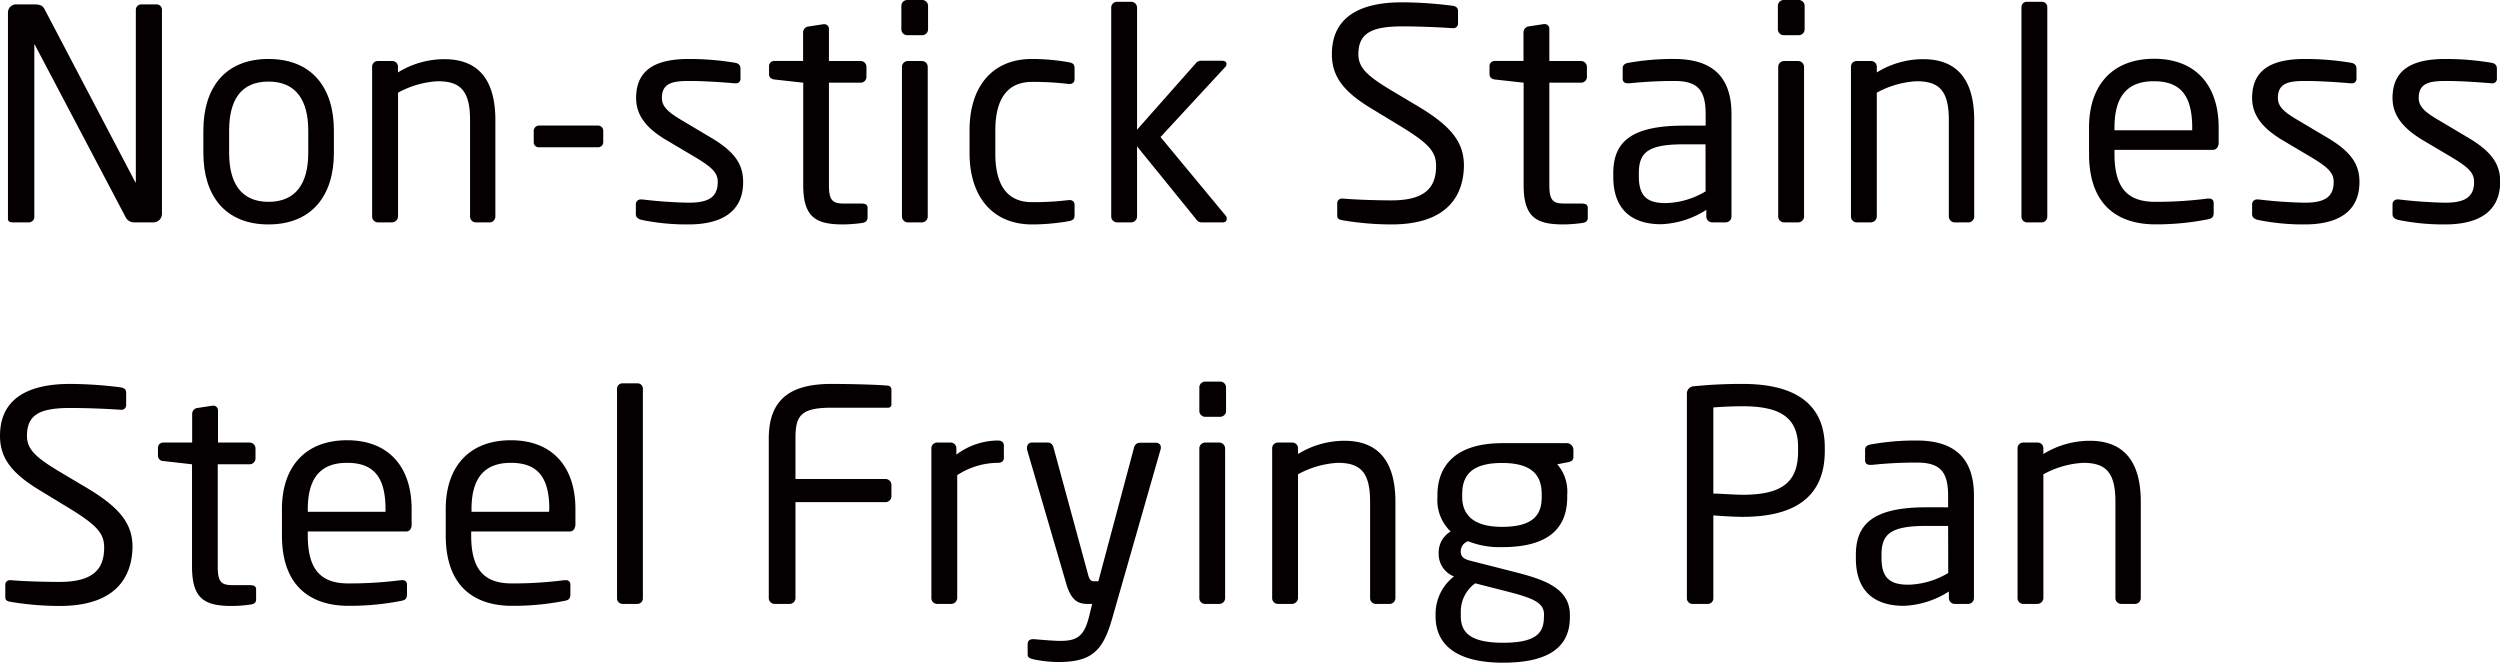
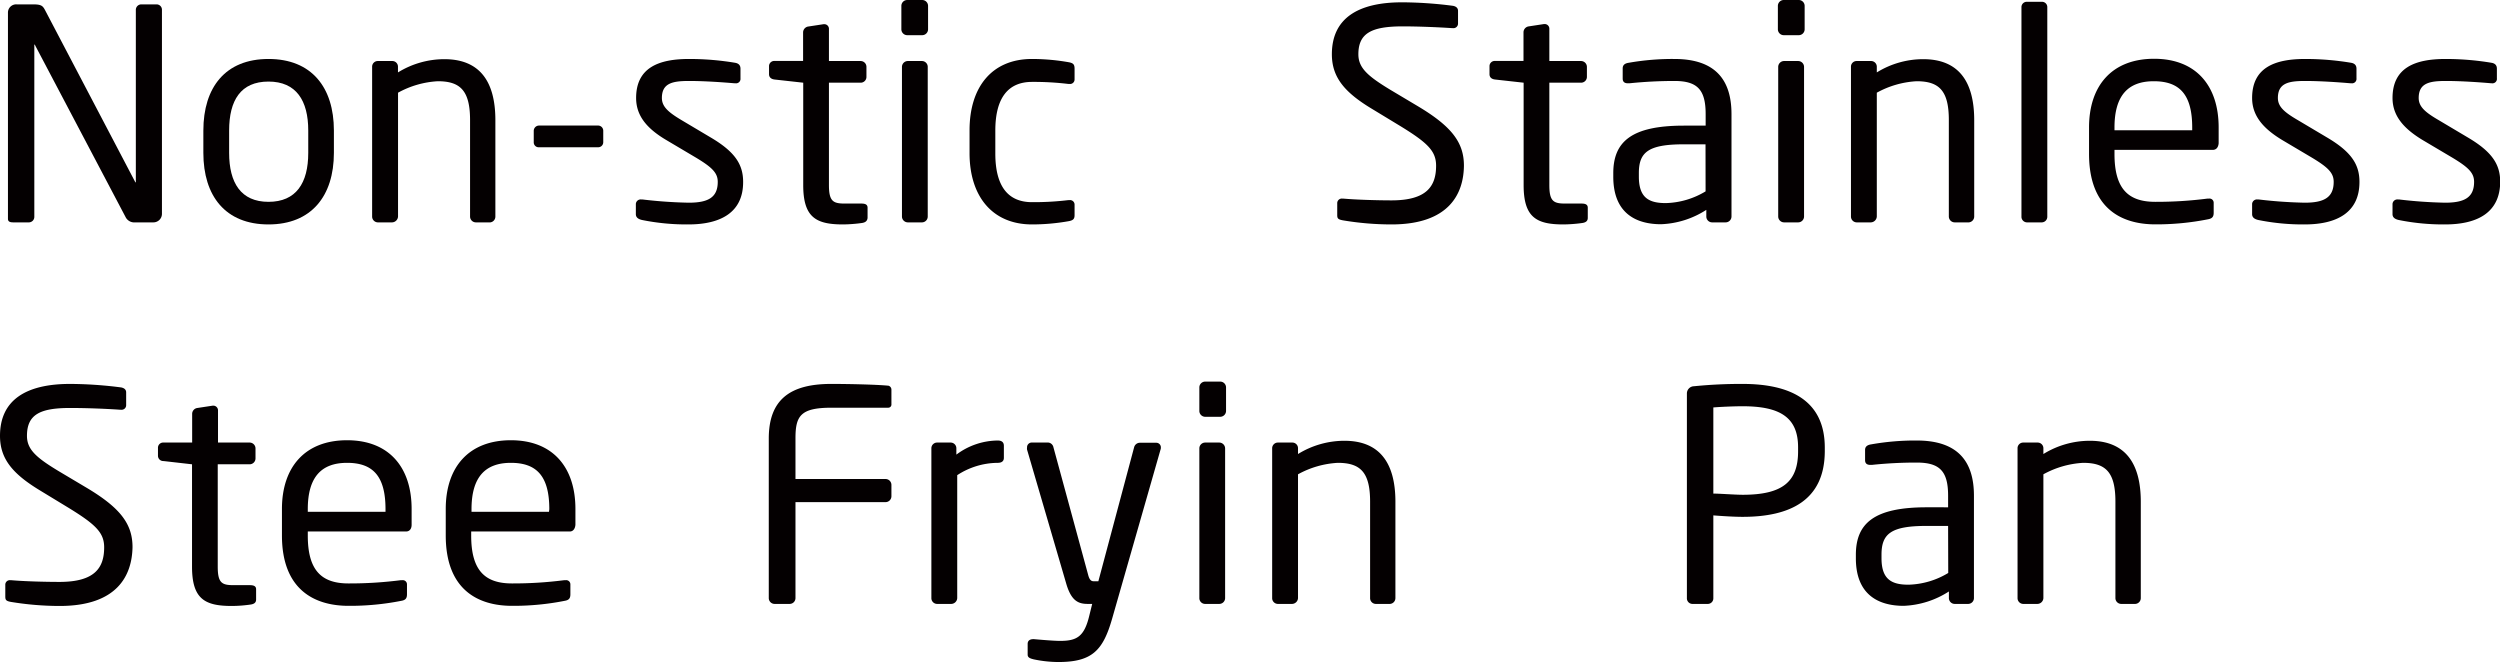
<svg xmlns="http://www.w3.org/2000/svg" id="レイヤー_1" data-name="レイヤー 1" viewBox="0 0 377.29 100">
  <defs>
    <style>.cls-1{fill:#040001;}</style>
  </defs>
  <path class="cls-1" d="M23.15,33.56H20.41A1.47,1.47,0,0,1,19,32.85L5.31,6.86c0-.09-.09-.13-.13-.13s0,0,0,.13V32.72a.83.83,0,0,1-.79.84H2c-.45,0-.8-.09-.8-.53V1.9A1.24,1.24,0,0,1,2.52.66H5c1.24,0,1.46.22,1.81.89L20.37,27.4l.08.14c.05,0,.05-.09.05-.14V1.51a.83.83,0,0,1,.79-.85h2.35a.81.81,0,0,1,.8.85V32.27A1.29,1.29,0,0,1,23.15,33.56Z" />
  <path class="cls-1" d="M40.52,33.87c-6.51,0-9.83-4.3-9.83-10.8V19.7c0-6.51,3.32-10.8,9.83-10.8s9.87,4.29,9.87,10.8v3.37C50.39,29.57,47,33.87,40.52,33.87Zm6-14.17c0-4.52-1.81-7.39-6-7.39s-5.94,2.83-5.94,7.39v3.37c0,4.51,1.77,7.39,5.94,7.39s6-2.83,6-7.39Z" />
  <path class="cls-1" d="M74,33.56H71.82a.88.88,0,0,1-.88-.89V18.11c0-4.47-1.51-5.85-4.87-5.85a14,14,0,0,0-6,1.73V32.67a.93.93,0,0,1-.89.89H57a.88.88,0,0,1-.84-.89V10.09A.85.85,0,0,1,57,9.21h2.22a.85.85,0,0,1,.84.88v.84a13.35,13.35,0,0,1,7-2c5.31,0,7.7,3.32,7.7,9.21V32.67A.88.88,0,0,1,74,33.56Z" />
  <path class="cls-1" d="M90.2,22.22H81.39a.74.74,0,0,1-.84-.75V19.75a.8.8,0,0,1,.84-.8H90.2a.78.78,0,0,1,.84.8v1.72A.76.76,0,0,1,90.2,22.22Z" />
  <path class="cls-1" d="M103.89,33.87a33.81,33.81,0,0,1-7-.67c-.57-.13-.93-.39-.93-.88V30.77a.73.73,0,0,1,.8-.67h.18a69.33,69.33,0,0,0,7,.49c2.87,0,4.38-.75,4.38-3.14,0-1.33-.8-2.17-3.32-3.68l-4.47-2.65C97.77,19.48,96,17.58,96,14.79c0-4.61,3.45-5.89,8-5.89a42,42,0,0,1,6.91.57c.58.09.84.4.84.89v1.46a.67.67,0,0,1-.75.75h-.14c-1.54-.13-4.38-.35-6.86-.35s-4.11.31-4.11,2.57c0,1.32,1,2.17,3,3.36l4.39,2.61c3.67,2.17,4.87,4.08,4.87,6.69C112.17,32,108.84,33.87,103.89,33.87Z" />
  <path class="cls-1" d="M130.1,33.65a22.12,22.12,0,0,1-2.88.22c-4.07,0-6-1.06-6-5.94V12.48L116.9,12c-.48-.05-.84-.31-.84-.8V10a.78.78,0,0,1,.84-.8h4.3V4.87A.91.91,0,0,1,122,4l2.3-.35h.13a.7.7,0,0,1,.67.75V9.21h4.78a.88.88,0,0,1,.88.88V11.6a.87.87,0,0,1-.88.88H125.1V27.93c0,2.44.62,2.79,2.38,2.79H130c.63,0,.93.18.93.63v1.54C130.89,33.29,130.67,33.56,130.1,33.65Z" />
  <path class="cls-1" d="M139.18,5.31h-2.26a.89.89,0,0,1-.89-.88V.88a.89.89,0,0,1,.89-.88h2.26a.89.89,0,0,1,.88.88V4.43A.89.89,0,0,1,139.18,5.31Zm-.09,28.25H137a.89.89,0,0,1-.88-.89V10.09a.89.89,0,0,1,.88-.88h2.13a.88.88,0,0,1,.88.88V32.67A.88.88,0,0,1,139.09,33.56Z" />
  <path class="cls-1" d="M161.28,33.38a31.6,31.6,0,0,1-5.53.49c-6,0-9.43-4.25-9.43-10.76V19.66c0-6.51,3.36-10.76,9.43-10.76a32.07,32.07,0,0,1,5.53.49c.71.13.89.35.89,1V12a.68.68,0,0,1-.76.67h-.17a43.66,43.66,0,0,0-5.49-.31c-3.55,0-5.54,2.34-5.54,7.35v3.45c0,5,1.95,7.35,5.54,7.35a43.66,43.66,0,0,0,5.49-.31h.17a.68.68,0,0,1,.76.66v1.6C162.17,33,162,33.25,161.28,33.38Z" />
-   <path class="cls-1" d="M184.61,33.56h-3.18c-.49,0-.67-.13-1-.58L171.6,22.09V32.67a.89.89,0,0,1-.89.89h-2.12a.89.89,0,0,1-.89-.89V1.15a.88.88,0,0,1,.89-.88h2.12a.88.88,0,0,1,.89.88V19.57l8.85-10a1,1,0,0,1,.89-.4h3.1c.44,0,.66.22.66.48a.68.68,0,0,1-.22.49l-9.74,10.54L185,32.58a.62.62,0,0,1,.13.4A.52.52,0,0,1,184.61,33.56Z" />
  <path class="cls-1" d="M210,33.87a44.22,44.22,0,0,1-7.35-.62c-.75-.14-.84-.31-.84-.8V30.68a.69.69,0,0,1,.75-.71h.14c2,.18,5.27.27,7.3.27,5.31,0,6.73-2.13,6.73-5.23,0-2.21-1.28-3.45-5.31-5.93l-4.3-2.61C203,14,201,11.73,201,8.19c0-5.36,3.85-7.84,10.59-7.84a61,61,0,0,1,7.7.53c.44.09.75.31.75.76v1.9a.69.69,0,0,1-.75.71h-.09c-1.95-.13-5-.27-7.61-.27C207,4,205,5,205,8.19c0,2.08,1.46,3.32,4.82,5.36L213.93,16c5.14,3.06,7,5.49,7,9C220.89,29.26,218.67,33.87,210,33.87Z" />
  <path class="cls-1" d="M238.82,33.65a22.12,22.12,0,0,1-2.88.22c-4.07,0-6-1.06-6-5.94V12.48L225.63,12c-.49-.05-.84-.31-.84-.8V10a.78.78,0,0,1,.84-.8h4.29V4.87a.91.91,0,0,1,.8-.89l2.3-.35h.13a.7.7,0,0,1,.67.75V9.21h4.78a.89.89,0,0,1,.89.88V11.6a.88.88,0,0,1-.89.88h-4.78V27.93c0,2.44.62,2.79,2.39,2.79h2.48c.62,0,.93.18.93.63v1.54C239.62,33.29,239.4,33.56,238.82,33.65Z" />
  <path class="cls-1" d="M260.39,33.56h-2a.88.88,0,0,1-.88-.89v-1a13.5,13.5,0,0,1-6.83,2.17c-3.76,0-7.21-1.64-7.21-7.17v-.53c0-4.79,2.79-7.18,10.67-7.18h3.27V17.22c0-3.72-1.28-5-4.73-5a66.9,66.9,0,0,0-6.78.35h-.22c-.4,0-.79-.13-.79-.71V10.32c0-.49.3-.76.93-.85a38.13,38.13,0,0,1,6.86-.57c6.15,0,8.63,3.1,8.63,8.32V32.67A.89.89,0,0,1,260.39,33.56Zm-3-11.78H254.1c-5.36,0-6.77,1.2-6.77,4.34v.53c0,3.19,1.5,4,4.07,4a12.17,12.17,0,0,0,6-1.77Z" />
  <path class="cls-1" d="M271.46,5.31H269.2a.89.89,0,0,1-.89-.88V.88A.89.89,0,0,1,269.2,0h2.26a.89.89,0,0,1,.89.88V4.43A.89.89,0,0,1,271.46,5.31Zm-.09,28.25h-2.13a.89.89,0,0,1-.88-.89V10.09a.89.89,0,0,1,.88-.88h2.13a.89.89,0,0,1,.89.88V32.67A.89.89,0,0,1,271.37,33.56Z" />
  <path class="cls-1" d="M297.14,33.56H295a.89.89,0,0,1-.89-.89V18.11c0-4.47-1.5-5.85-4.87-5.85a14,14,0,0,0-6,1.73V32.67a.93.93,0,0,1-.89.89h-2.17a.88.88,0,0,1-.84-.89V10.09a.85.85,0,0,1,.84-.88h2.21a.86.86,0,0,1,.85.88v.84a13.32,13.32,0,0,1,7-2c5.31,0,7.7,3.32,7.7,9.21V32.67A.89.89,0,0,1,297.14,33.56Z" />
  <path class="cls-1" d="M308.17,33.56h-2.3a.85.85,0,0,1-.8-.89V1.11a.8.8,0,0,1,.8-.84h2.3a.8.8,0,0,1,.8.84V32.67A.85.85,0,0,1,308.17,33.56Z" />
  <path class="cls-1" d="M333.94,22.62H319.11v.62c0,5.27,2.08,7.22,6.16,7.22a60.62,60.62,0,0,0,7.88-.49h.22a.63.63,0,0,1,.71.62V32.1c0,.57-.18.88-.89,1a39.88,39.88,0,0,1-7.92.76c-5.1,0-10-2.39-10-10.63v-4c0-6.33,3.49-10.36,9.82-10.36s9.74,4.07,9.74,10.36v2.39C334.78,22.22,334.48,22.62,333.94,22.62Zm-3.1-3.36c0-5-1.9-7-5.8-7s-5.93,2.17-5.93,7v.4h11.73Z" />
  <path class="cls-1" d="M347.81,33.87a33.81,33.81,0,0,1-7-.67c-.57-.13-.93-.39-.93-.88V30.77a.73.73,0,0,1,.8-.67h.18a69.33,69.33,0,0,0,6.95.49c2.87,0,4.38-.75,4.38-3.14,0-1.33-.8-2.17-3.32-3.68l-4.47-2.65c-2.7-1.64-4.52-3.54-4.52-6.33,0-4.61,3.45-5.89,8-5.89a42,42,0,0,1,6.91.57c.58.09.84.4.84.89v1.46a.67.67,0,0,1-.75.75h-.13c-1.55-.13-4.39-.35-6.87-.35s-4.11.31-4.11,2.57c0,1.32,1,2.17,3.05,3.36l4.39,2.61c3.67,2.17,4.87,4.08,4.87,6.69C356.09,32,352.77,33.87,347.81,33.87Z" />
  <path class="cls-1" d="M369,33.87a33.81,33.81,0,0,1-7-.67c-.57-.13-.93-.39-.93-.88V30.77a.73.73,0,0,1,.8-.67h.18a69.33,69.33,0,0,0,6.95.49c2.87,0,4.38-.75,4.38-3.14,0-1.33-.8-2.17-3.32-3.68l-4.47-2.65c-2.7-1.64-4.52-3.54-4.52-6.33,0-4.61,3.45-5.89,8-5.89a42,42,0,0,1,6.91.57c.58.09.84.4.84.89v1.46a.67.67,0,0,1-.75.75H376c-1.55-.13-4.39-.35-6.87-.35s-4.11.31-4.11,2.57c0,1.32,1,2.17,3.05,3.36l4.39,2.61c3.67,2.17,4.86,4.08,4.86,6.69C377.29,32,374,33.87,369,33.87Z" />
  <path class="cls-1" d="M9,91.45a45.45,45.45,0,0,1-7.34-.61C.88,90.7.8,90.52.8,90V88.27a.68.68,0,0,1,.75-.71h.13c2,.18,5.27.26,7.3.26,5.32,0,6.74-2.12,6.74-5.22,0-2.21-1.29-3.45-5.32-5.93L6.11,74.06C2,71.58,0,69.32,0,65.78c0-5.36,3.85-7.84,10.58-7.84a61.33,61.33,0,0,1,7.71.53c.44.09.75.31.75.75v1.91a.69.69,0,0,1-.75.71h-.1c-1.94-.14-5-.27-7.61-.27-4.56,0-6.51,1-6.51,4.21,0,2.08,1.46,3.32,4.83,5.35L13,73.57c5.14,3.05,7,5.49,7,9C19.92,86.85,17.71,91.45,9,91.45Z" />
  <path class="cls-1" d="M37.86,91.23a20.5,20.5,0,0,1-2.88.22c-4.08,0-6-1.06-6-5.93V70.07l-4.3-.49a.8.8,0,0,1-.84-.79v-1.2a.78.78,0,0,1,.84-.8H29V62.46a.9.9,0,0,1,.79-.89l2.31-.35h.13a.71.71,0,0,1,.67.75v4.82h4.78a.89.89,0,0,1,.88.89v1.51a.89.89,0,0,1-.88.88H32.86V85.52c0,2.44.61,2.79,2.38,2.79h2.48c.62,0,.93.18.93.62v1.55C38.65,90.88,38.43,91.14,37.86,91.23Z" />
  <path class="cls-1" d="M61.28,80.21H46.45v.62c0,5.27,2.08,7.22,6.15,7.22a60.51,60.51,0,0,0,7.88-.49h.23a.63.63,0,0,1,.71.62v1.5c0,.58-.18.89-.89,1a39.93,39.93,0,0,1-7.93.75c-5.09,0-10.05-2.39-10.05-10.62v-4c0-6.34,3.5-10.37,9.83-10.37s9.74,4.08,9.74,10.37v2.39C62.12,79.81,61.81,80.21,61.28,80.21Zm-3.1-3.36c0-5-1.9-7-5.8-7s-5.93,2.17-5.93,7v.39H58.18Z" />
  <path class="cls-1" d="M86,80.21H71.11v.62c0,5.27,2.08,7.22,6.16,7.22a60.62,60.62,0,0,0,7.88-.49h.22a.63.63,0,0,1,.71.62v1.5c0,.58-.18.89-.89,1a39.83,39.83,0,0,1-7.92.75c-5.09,0-10-2.39-10-10.62v-4c0-6.34,3.5-10.37,9.83-10.37s9.74,4.08,9.74,10.37v2.39C86.79,79.81,86.48,80.21,86,80.21Zm-3.1-3.36c0-5-1.91-7-5.8-7s-5.94,2.17-5.94,7v.39H82.85Z" />
-   <path class="cls-1" d="M96.23,91.14H93.92a.84.84,0,0,1-.8-.88V58.69a.81.81,0,0,1,.8-.84h2.31a.8.8,0,0,1,.79.84V90.26A.84.84,0,0,1,96.23,91.14Z" />
  <path class="cls-1" d="M133.64,75.78H120.05V90.26a.88.88,0,0,1-.88.88h-2.26a.88.88,0,0,1-.89-.88V66.18c0-5.89,3.23-8.24,9.43-8.24,2.61,0,6.78.09,8.64.27a.62.62,0,0,1,.44.62V61a.48.48,0,0,1-.49.53h-8.55c-4.68,0-5.44,1.24-5.44,4.61v6.15h13.59a.89.89,0,0,1,.89.88V74.9A.89.89,0,0,1,133.64,75.78Z" />
  <path class="cls-1" d="M150.57,69.85a11.3,11.3,0,0,0-6.11,1.86V90.26a.92.92,0,0,1-.89.88H141.4a.87.87,0,0,1-.84-.88V67.68a.86.86,0,0,1,.84-.89h2.08a.86.86,0,0,1,.85.89v.93a10.56,10.56,0,0,1,6.24-2.13c.62,0,.93.27.93.8V69.1C151.5,69.58,151.19,69.85,150.57,69.85Z" />
  <path class="cls-1" d="M175.14,67.86l-7.3,25.5c-1.37,4.78-3,6.55-8.11,6.55a18.41,18.41,0,0,1-3.71-.4c-.53-.13-.93-.26-.93-.71V97.17c0-.49.35-.71.84-.71h.13c1,.09,3,.26,3.94.26,2.52,0,3.63-.66,4.38-3.76l.45-1.82h-.62c-1.33,0-2.48-.3-3.28-3L155,67.86a.83.83,0,0,1,0-.31.71.71,0,0,1,.79-.76h2.44a.89.89,0,0,1,.75.71l5.23,19.22c.22.88.53,1,.84,1h.71l5.4-20.23a.9.9,0,0,1,.84-.67h2.48a.69.69,0,0,1,.71.76A.67.67,0,0,1,175.14,67.86Z" />
  <path class="cls-1" d="M184.09,62.9h-2.25A.89.89,0,0,1,181,62V58.47a.88.88,0,0,1,.89-.88h2.25a.88.88,0,0,1,.89.88V62A.89.89,0,0,1,184.09,62.9ZM184,91.14h-2.12a.87.87,0,0,1-.88-.88V67.68a.88.88,0,0,1,.88-.89H184a.89.89,0,0,1,.89.89V90.26A.88.88,0,0,1,184,91.14Z" />
  <path class="cls-1" d="M209.78,91.14h-2.13a.87.87,0,0,1-.88-.88V75.69c0-4.47-1.51-5.84-4.88-5.84a14,14,0,0,0-6,1.73V90.26a.92.92,0,0,1-.89.88h-2.17a.87.87,0,0,1-.84-.88V67.68a.86.86,0,0,1,.84-.89h2.22a.85.85,0,0,1,.84.89v.84a13.36,13.36,0,0,1,7-2c5.31,0,7.7,3.33,7.7,9.21V90.26A.88.88,0,0,1,209.78,91.14Z" />
-   <path class="cls-1" d="M236.61,69.76l-1.59.31a6.24,6.24,0,0,1,1.5,4.56V75c0,4.86-3,7.57-9.82,7.57a12.76,12.76,0,0,1-5.14-.89,1.62,1.62,0,0,0-1.11,1.51c0,.75.36,1.15,1.37,1.41l6.6,1.68c4.34,1.11,8.5,2.35,8.5,6.51v.36c0,4.25-2.83,6.86-10.09,6.86-7,0-10.18-2.7-10.18-7v-.4a7.17,7.17,0,0,1,2.78-5.62l-.31-.13a3.65,3.65,0,0,1-2-3.46v0a3.64,3.64,0,0,1,1.81-3.19,6.51,6.51,0,0,1-2-5.13v-.36c0-3.94,2.21-7.84,9.83-7.84h9.69a1,1,0,0,1,1,1v1.15C237.41,69.5,237.1,69.67,236.61,69.76Zm-3.59,23c0-1.72-1.41-2.43-5.39-3.45l-5-1.28a5.28,5.28,0,0,0-2.17,4.51V93c0,2.48,1.47,4,6.38,4S233,95.57,233,93.14Zm-.35-18.15c0-2.66-1.19-4.74-6-4.74-5,0-6,2.26-6,4.74V75c0,1.94.88,4.51,6,4.51,4.78,0,6-1.86,6-4.51Z" />
  <path class="cls-1" d="M263,78c-1.42,0-3.28-.13-4.43-.22V90.26a.84.84,0,0,1-.8.88h-2.39a.84.84,0,0,1-.8-.88V59.4a1.09,1.09,0,0,1,1.07-1.11,71.45,71.45,0,0,1,7.35-.35c7.17,0,12.39,2.48,12.39,9.61v.57C275.36,75.52,270.14,78,263,78Zm8.36-10.49c0-4.47-2.65-6.2-8.36-6.2-1.37,0-3.37.09-4.43.18v13c1,0,3.28.18,4.43.18,6.06,0,8.36-2,8.36-6.56Z" />
  <path class="cls-1" d="M297,91.14h-2a.88.88,0,0,1-.88-.88v-1a13.5,13.5,0,0,1-6.82,2.17c-3.76,0-7.22-1.63-7.22-7.17v-.53c0-4.78,2.79-7.17,10.68-7.17H294V74.81c0-3.72-1.28-5-4.74-5a63.86,63.86,0,0,0-6.77.35h-.22c-.4,0-.8-.13-.8-.71V67.9c0-.48.31-.75.93-.84a38.08,38.08,0,0,1,6.86-.58c6.16,0,8.64,3.1,8.64,8.33V90.26A.88.88,0,0,1,297,91.14Zm-3-11.77h-3.27c-5.36,0-6.78,1.19-6.78,4.34v.53c0,3.19,1.51,4,4.07,4a12.18,12.18,0,0,0,6-1.77Z" />
  <path class="cls-1" d="M322.26,91.14h-2.12a.88.88,0,0,1-.89-.88V75.69c0-4.47-1.5-5.84-4.87-5.84a14,14,0,0,0-6,1.73V90.26a.92.92,0,0,1-.89.88h-2.17a.87.87,0,0,1-.84-.88V67.68a.85.85,0,0,1,.84-.89h2.21a.86.86,0,0,1,.85.89v.84a13.33,13.33,0,0,1,7-2c5.31,0,7.7,3.33,7.7,9.21V90.26A.88.88,0,0,1,322.26,91.14Z" />
</svg>